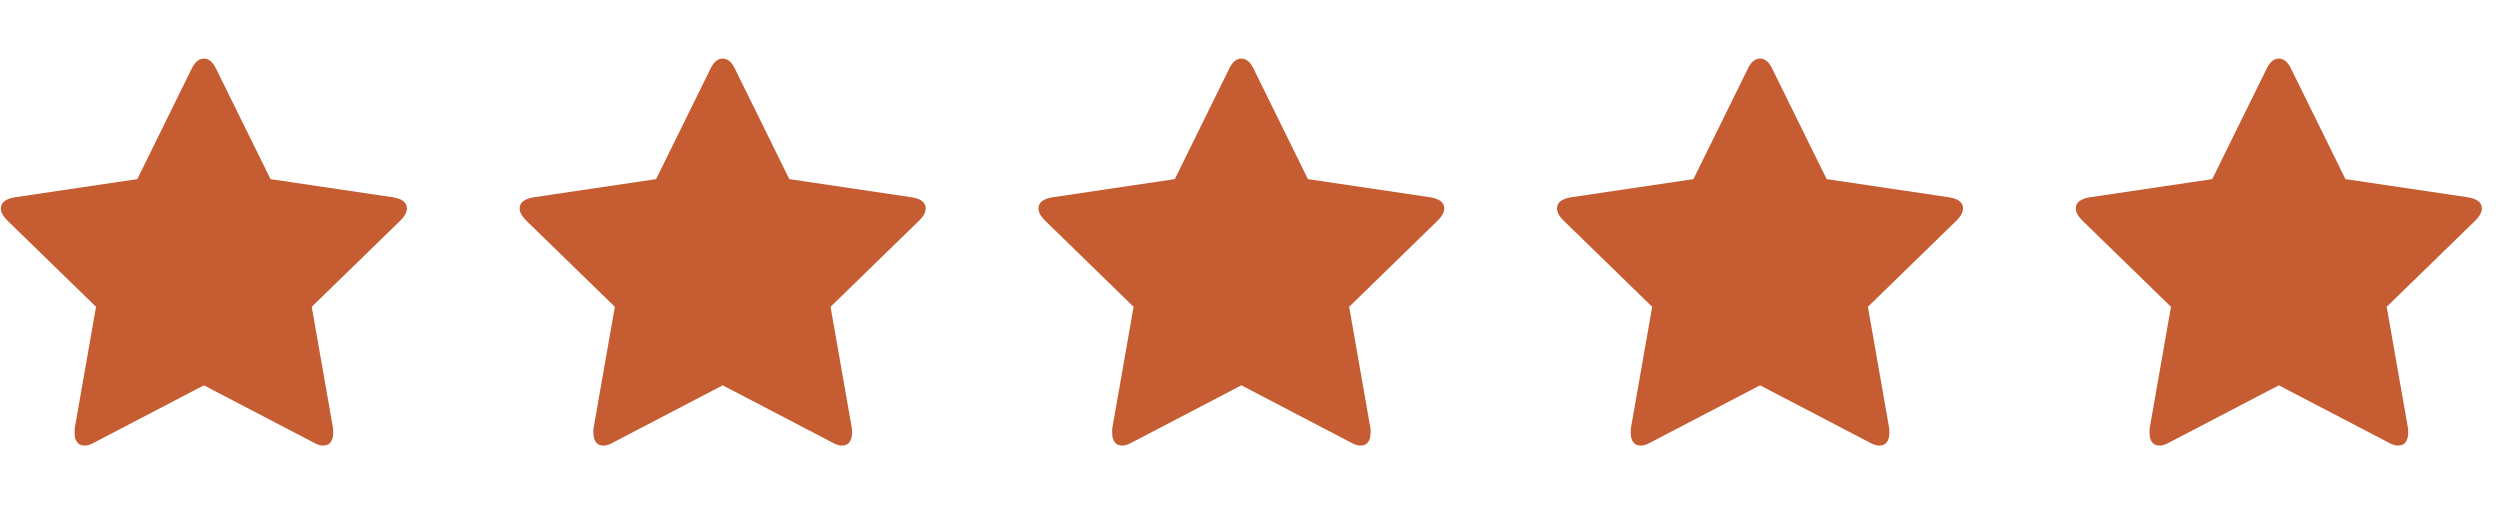
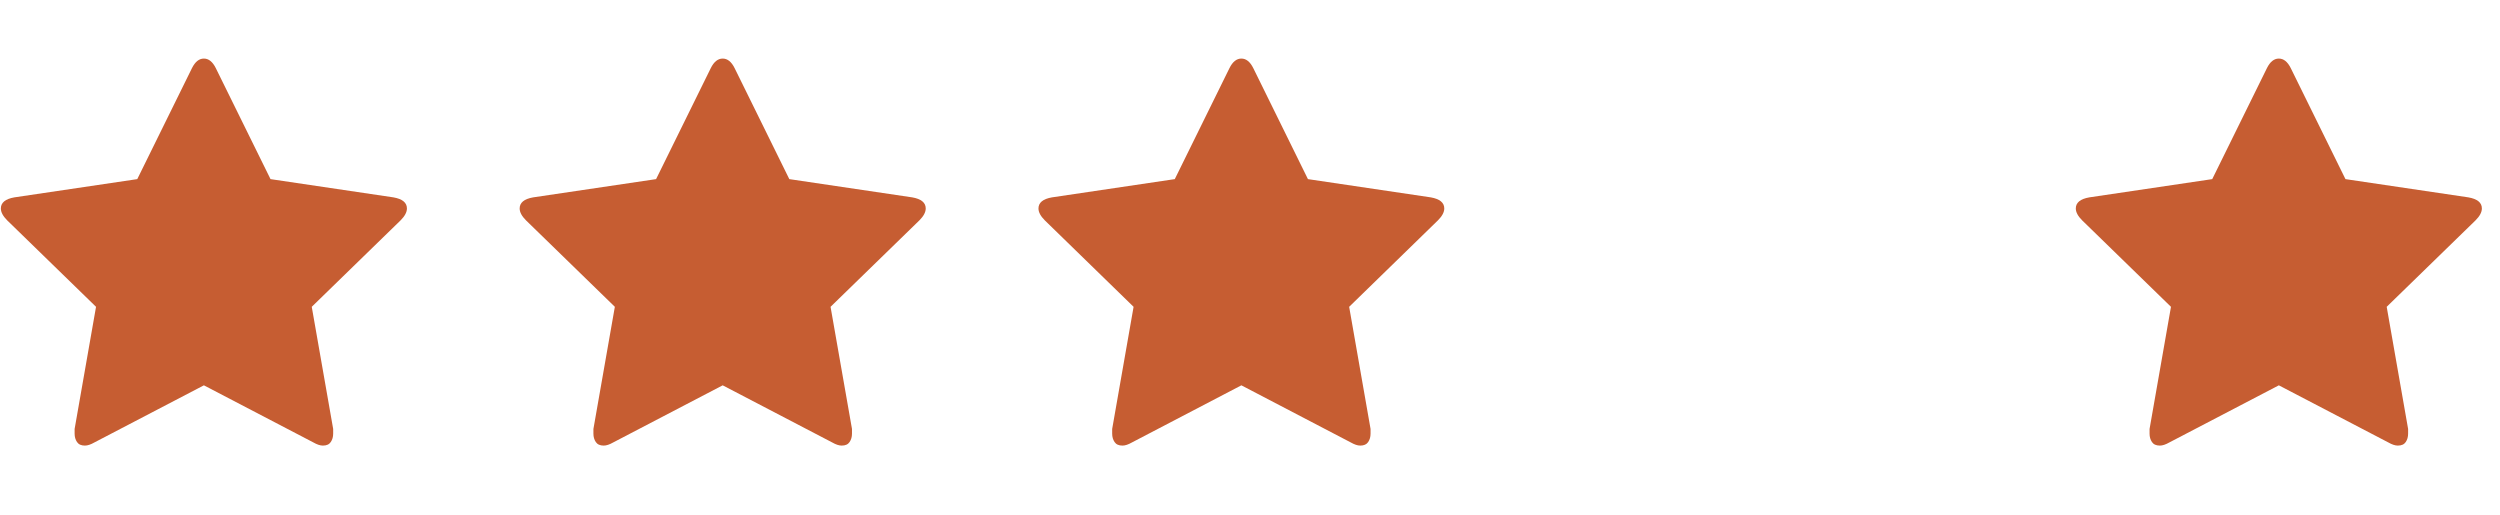
<svg xmlns="http://www.w3.org/2000/svg" width="131" height="27" viewBox="0 0 131 27" fill="none">
  <path d="M21.323 10.923C21.323 10.619 21.087 10.425 20.616 10.342L14.175 9.386L11.307 3.568C11.141 3.235 10.933 3.069 10.684 3.069C10.434 3.069 10.227 3.235 10.06 3.568L7.193 9.386L0.751 10.342C0.28 10.425 0.045 10.619 0.045 10.923C0.045 11.117 0.156 11.325 0.377 11.547L5.032 16.077L3.91 22.477C3.91 22.587 3.91 22.671 3.91 22.726C3.91 22.892 3.951 23.038 4.035 23.162C4.118 23.287 4.256 23.349 4.45 23.349C4.589 23.349 4.755 23.294 4.949 23.183L10.684 20.191L16.419 23.183C16.613 23.294 16.779 23.349 16.918 23.349C17.112 23.349 17.25 23.287 17.333 23.162C17.416 23.038 17.458 22.892 17.458 22.726C17.458 22.615 17.458 22.532 17.458 22.477L16.336 16.077L20.99 11.547C21.212 11.325 21.323 11.117 21.323 10.923Z" fill="#C65D32" />
  <path d="M48.508 10.923C48.508 10.619 48.273 10.425 47.802 10.342L41.36 9.386L38.493 3.568C38.327 3.235 38.119 3.069 37.869 3.069C37.62 3.069 37.412 3.235 37.246 3.568L34.379 9.386L27.937 10.342C27.466 10.425 27.23 10.619 27.23 10.923C27.23 11.117 27.341 11.325 27.563 11.547L32.218 16.077L31.095 22.477C31.095 22.587 31.095 22.671 31.095 22.726C31.095 22.892 31.137 23.038 31.22 23.162C31.303 23.287 31.442 23.349 31.636 23.349C31.774 23.349 31.94 23.294 32.134 23.183L37.869 20.191L43.605 23.183C43.798 23.294 43.965 23.349 44.103 23.349C44.297 23.349 44.436 23.287 44.519 23.162C44.602 23.038 44.644 22.892 44.644 22.726C44.644 22.615 44.644 22.532 44.644 22.477L43.521 16.077L48.176 11.547C48.398 11.325 48.508 11.117 48.508 10.923Z" fill="#C65D32" />
  <path d="M75.68 10.923C75.68 10.619 75.444 10.425 74.973 10.342L68.536 9.386L65.671 3.568C65.505 3.235 65.297 3.069 65.048 3.069C64.799 3.069 64.591 3.235 64.425 3.568L61.559 9.386L55.122 10.342C54.651 10.425 54.416 10.619 54.416 10.923C54.416 11.117 54.527 11.325 54.748 11.547L59.4 16.077L58.278 22.477C58.278 22.587 58.278 22.671 58.278 22.726C58.278 22.892 58.32 23.038 58.403 23.162C58.486 23.287 58.624 23.349 58.818 23.349C58.957 23.349 59.123 23.294 59.317 23.183L65.048 20.191L70.779 23.183C70.973 23.294 71.139 23.349 71.277 23.349C71.471 23.349 71.609 23.287 71.693 23.162C71.776 23.038 71.817 22.892 71.817 22.726C71.817 22.615 71.817 22.532 71.817 22.477L70.696 16.077L75.347 11.547C75.569 11.325 75.68 11.117 75.68 10.923Z" fill="#C65D32" />
-   <path d="M102.865 10.923C102.865 10.619 102.629 10.425 102.158 10.342L95.717 9.386L92.849 3.568C92.683 3.235 92.475 3.069 92.226 3.069C91.977 3.069 91.769 3.235 91.603 3.568L88.735 9.386L82.293 10.342C81.822 10.425 81.587 10.619 81.587 10.923C81.587 11.117 81.698 11.325 81.919 11.547L86.574 16.077L85.452 22.477C85.452 22.587 85.452 22.671 85.452 22.726C85.452 22.892 85.493 23.038 85.576 23.162C85.66 23.287 85.798 23.349 85.992 23.349C86.131 23.349 86.297 23.294 86.491 23.183L92.226 20.191L97.961 23.183C98.155 23.294 98.321 23.349 98.46 23.349C98.654 23.349 98.792 23.287 98.875 23.162C98.958 23.038 99 22.892 99 22.726C99 22.615 99 22.532 99 22.477L97.878 16.077L102.532 11.547C102.754 11.325 102.865 11.117 102.865 10.923Z" fill="#C65D32" />
  <path d="M130.05 10.923C130.05 10.619 129.815 10.425 129.344 10.342L122.902 9.386L120.035 3.568C119.869 3.235 119.661 3.069 119.411 3.069C119.162 3.069 118.954 3.235 118.788 3.568L115.921 9.386L109.479 10.342C109.008 10.425 108.772 10.619 108.772 10.923C108.772 11.117 108.883 11.325 109.105 11.547L113.759 16.077L112.637 22.477C112.637 22.587 112.637 22.671 112.637 22.726C112.637 22.892 112.679 23.038 112.762 23.162C112.845 23.287 112.984 23.349 113.178 23.349C113.316 23.349 113.482 23.294 113.676 23.183L119.411 20.191L125.146 23.183C125.34 23.294 125.507 23.349 125.645 23.349C125.839 23.349 125.978 23.287 126.061 23.162C126.144 23.038 126.185 22.892 126.185 22.726C126.185 22.615 126.185 22.532 126.185 22.477L125.063 16.077L129.718 11.547C129.94 11.325 130.05 11.117 130.05 10.923Z" fill="#C65D32" />
</svg>